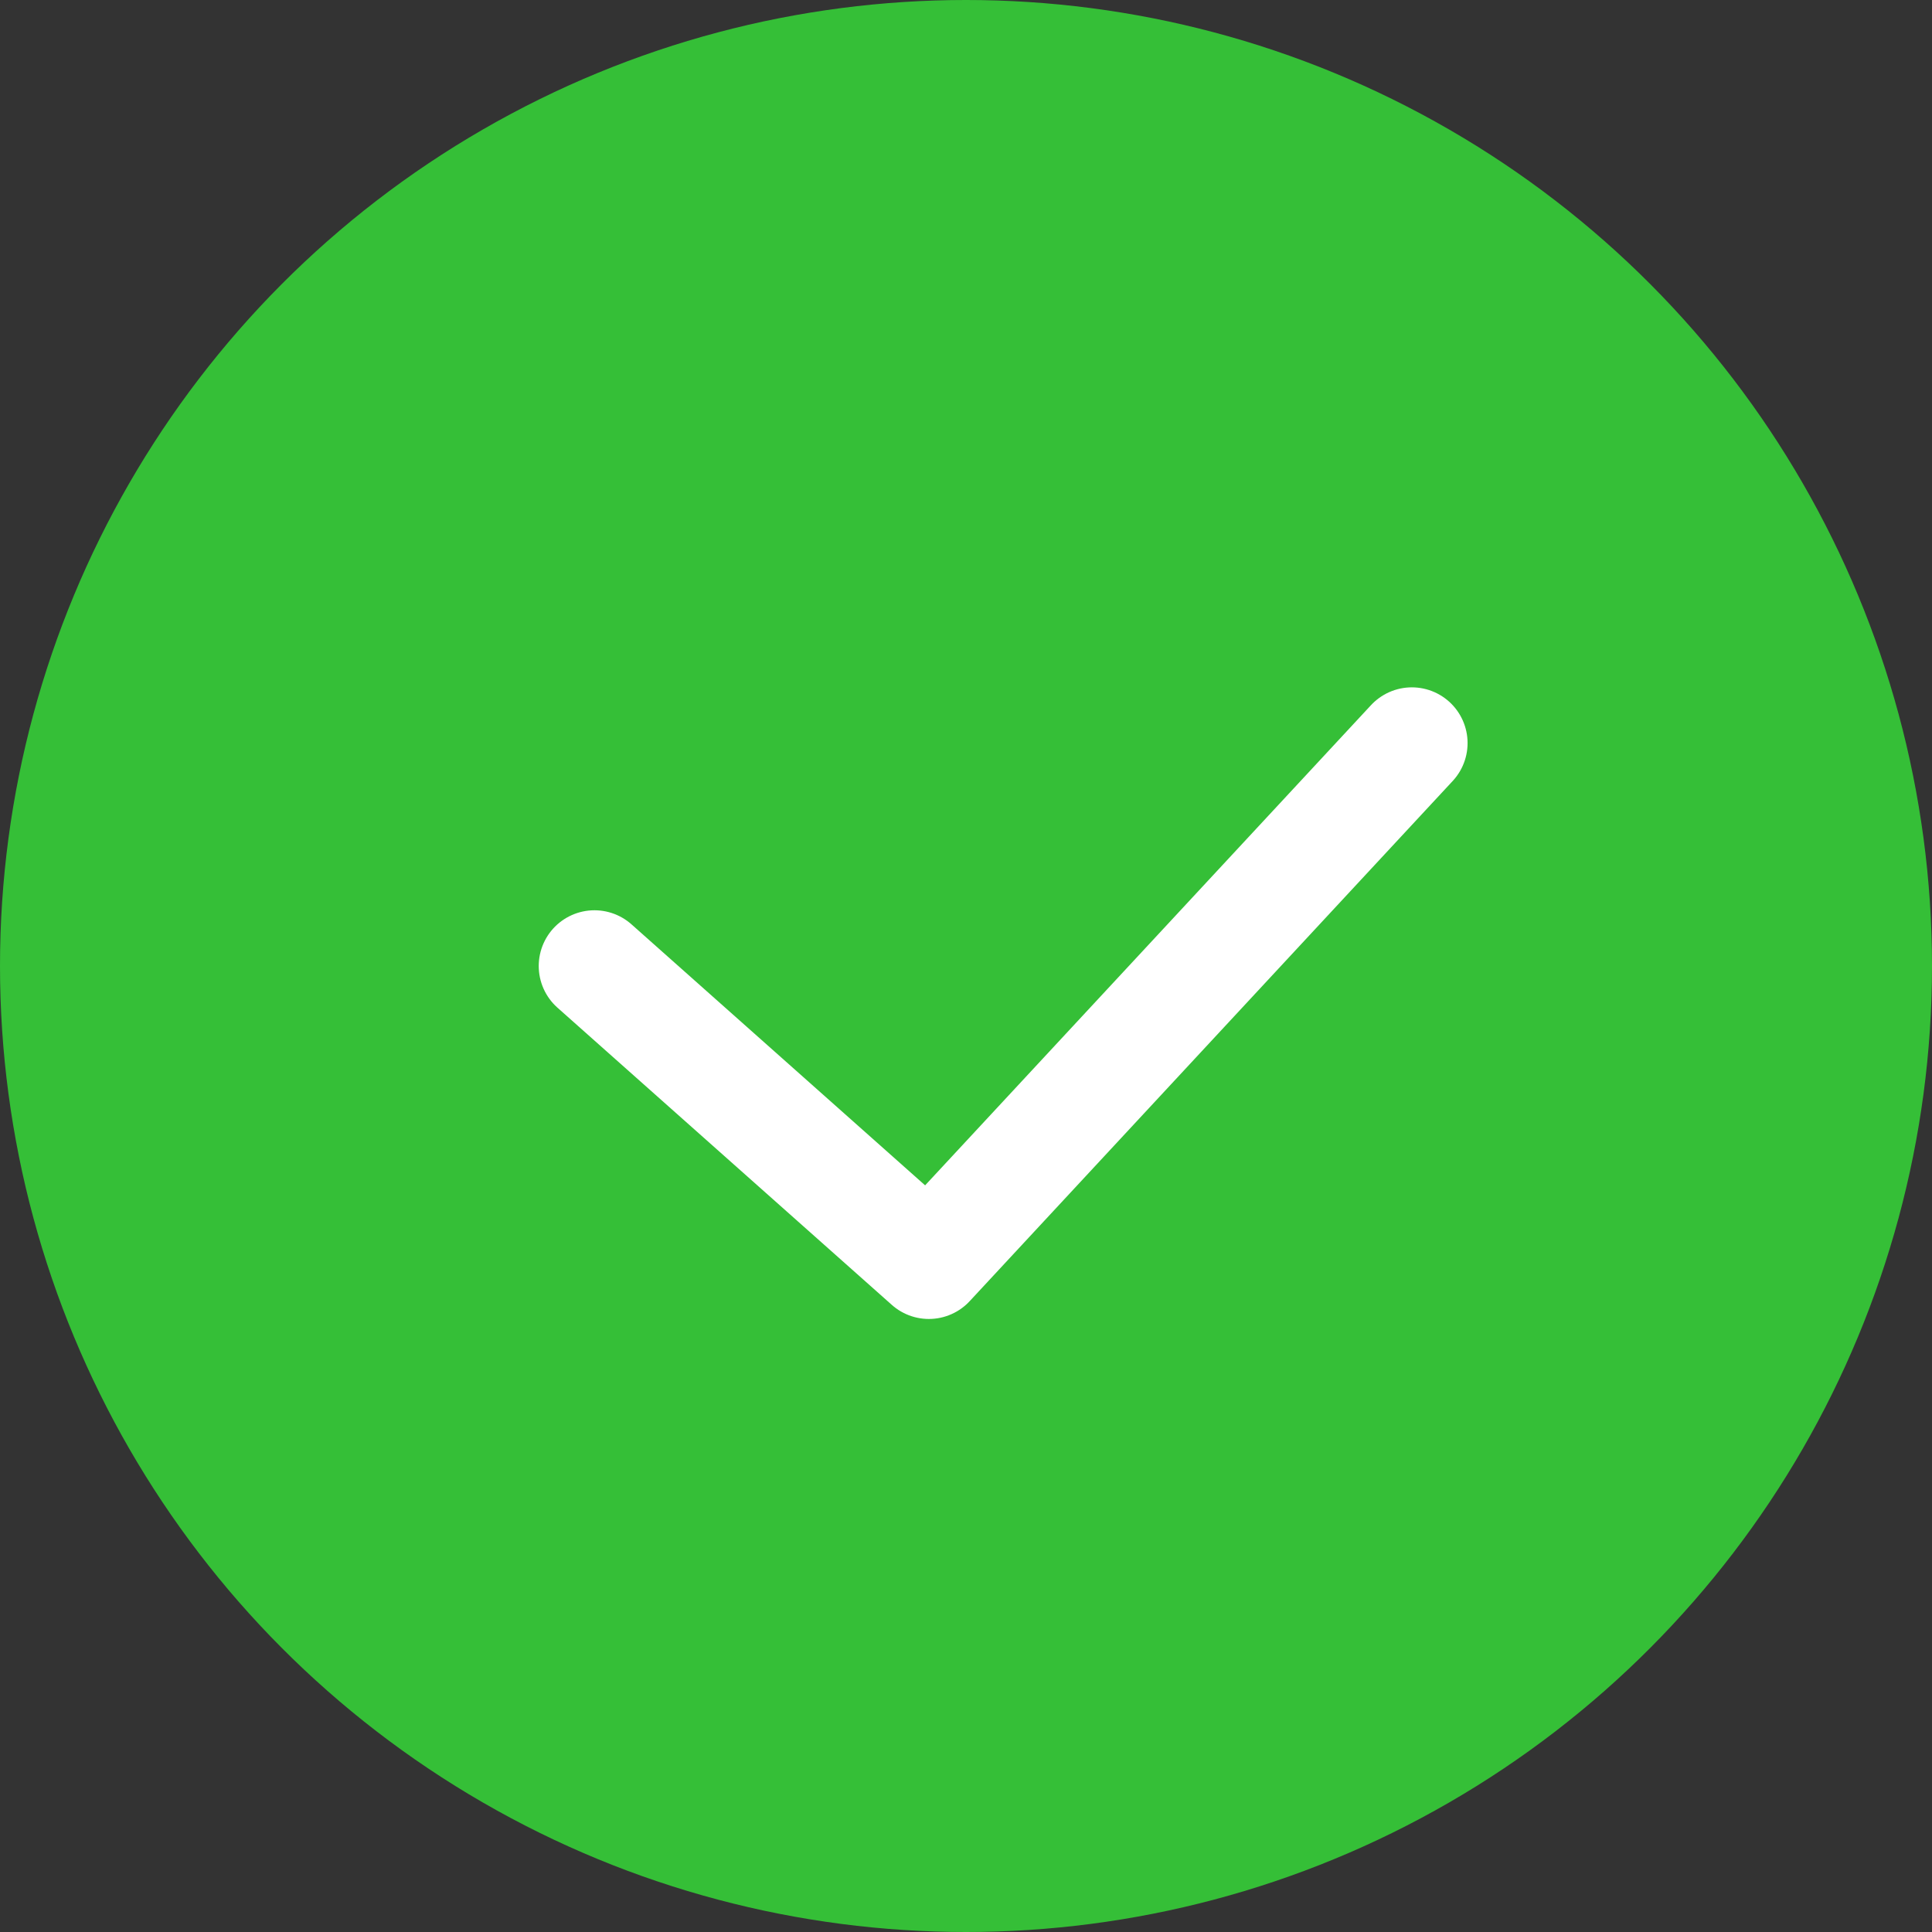
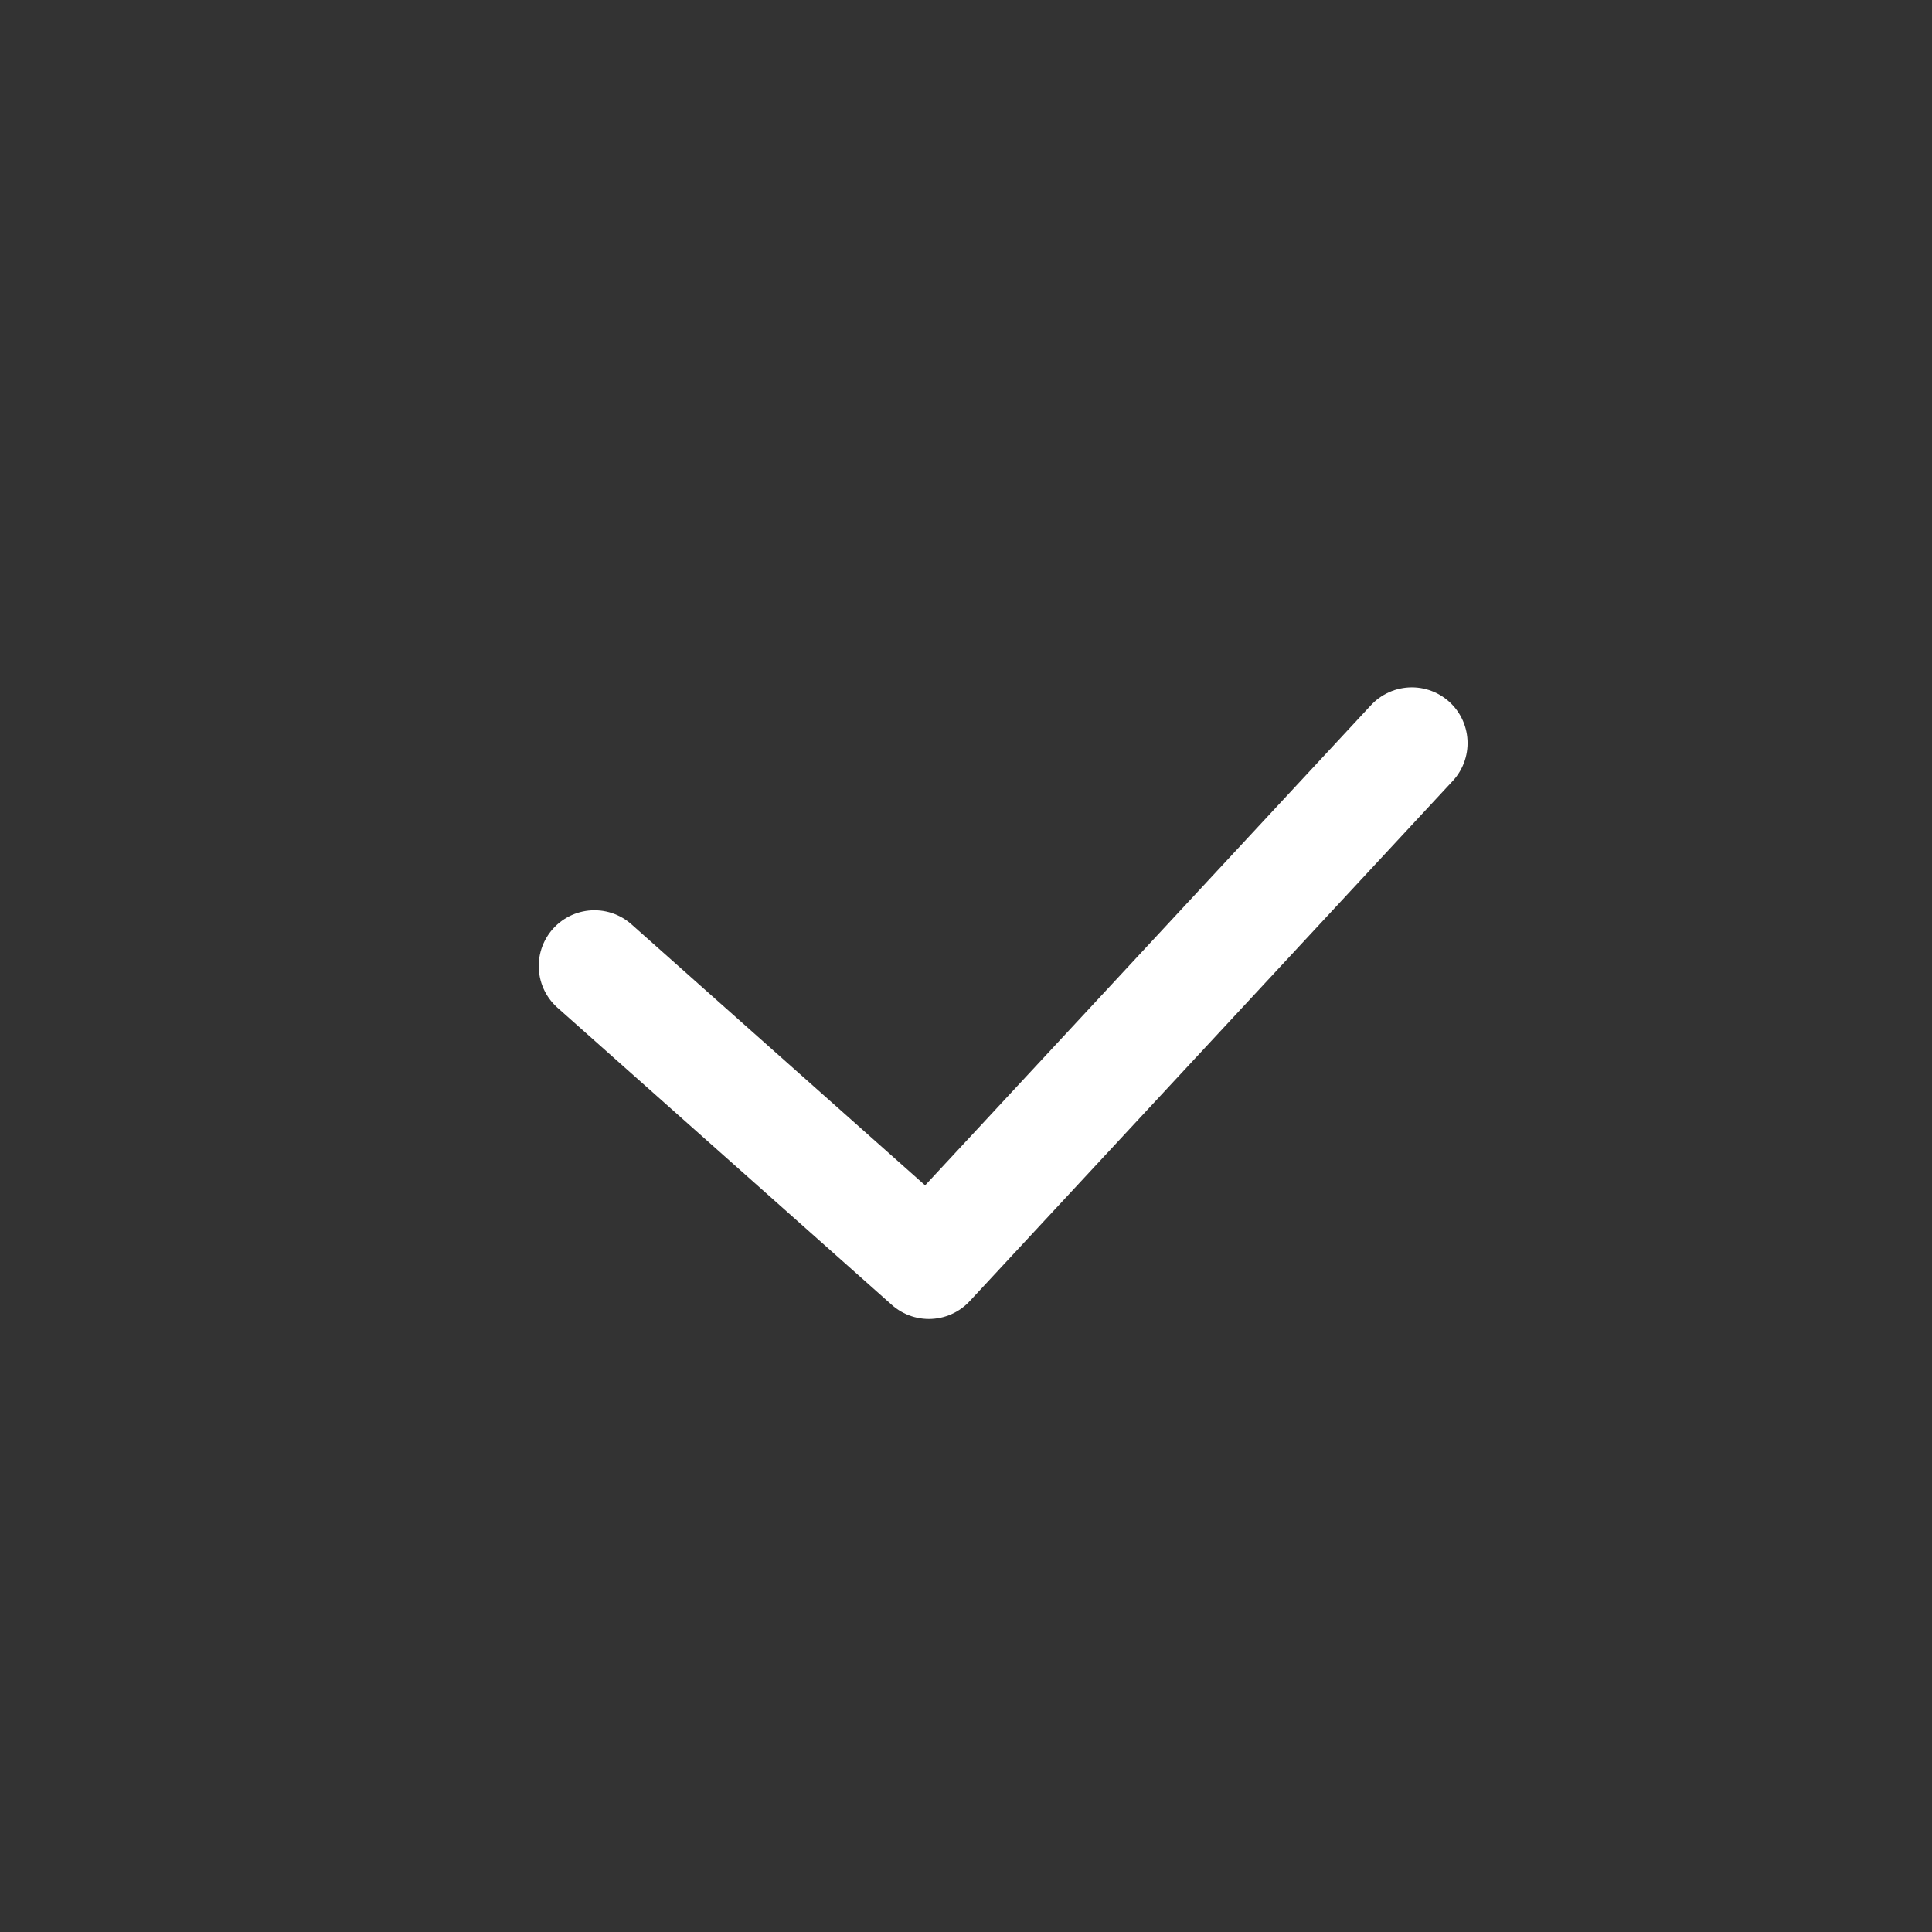
<svg xmlns="http://www.w3.org/2000/svg" width="26" height="26" viewBox="0 0 26 26" fill="none">
  <rect x="0" y="0" width="26" height="26" fill="#333333" stroke="none" />
-   <circle cx="13" cy="13" r="13" fill="#35BF37" />
  <path d="M8 13L12.5 17L19 10" stroke="white" stroke-width="1.5" stroke-linecap="round" stroke-linejoin="round" />
</svg>